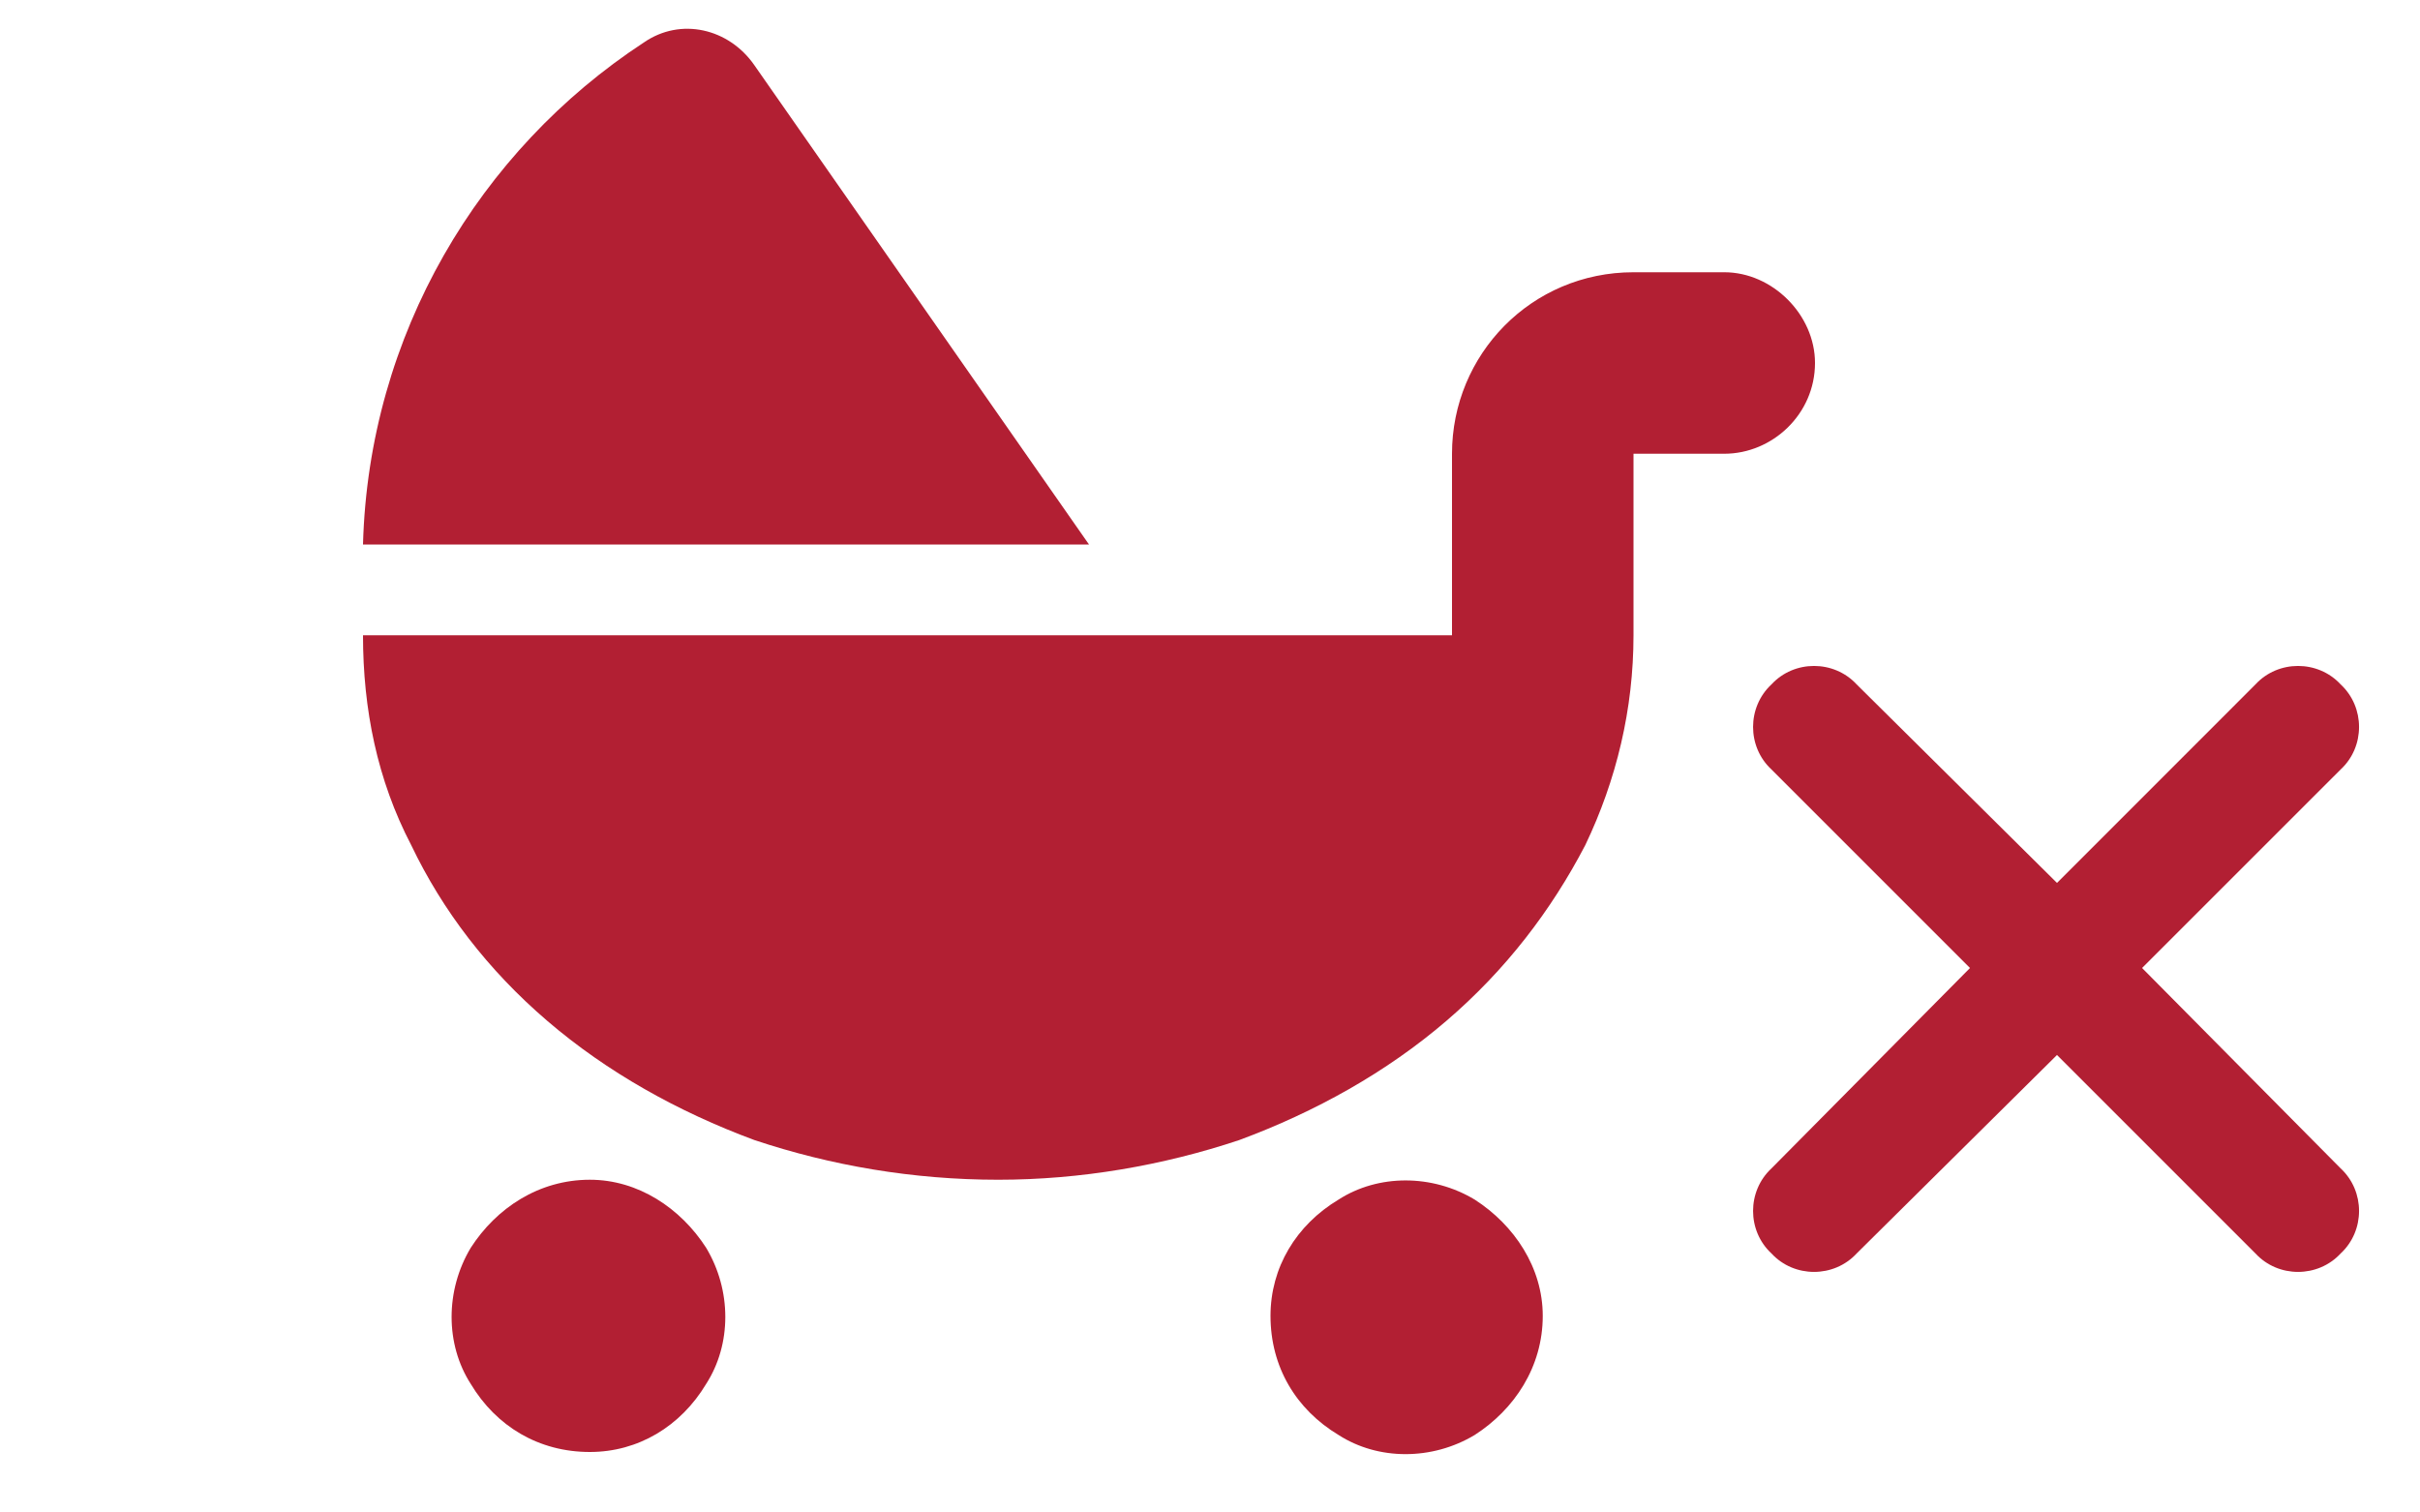
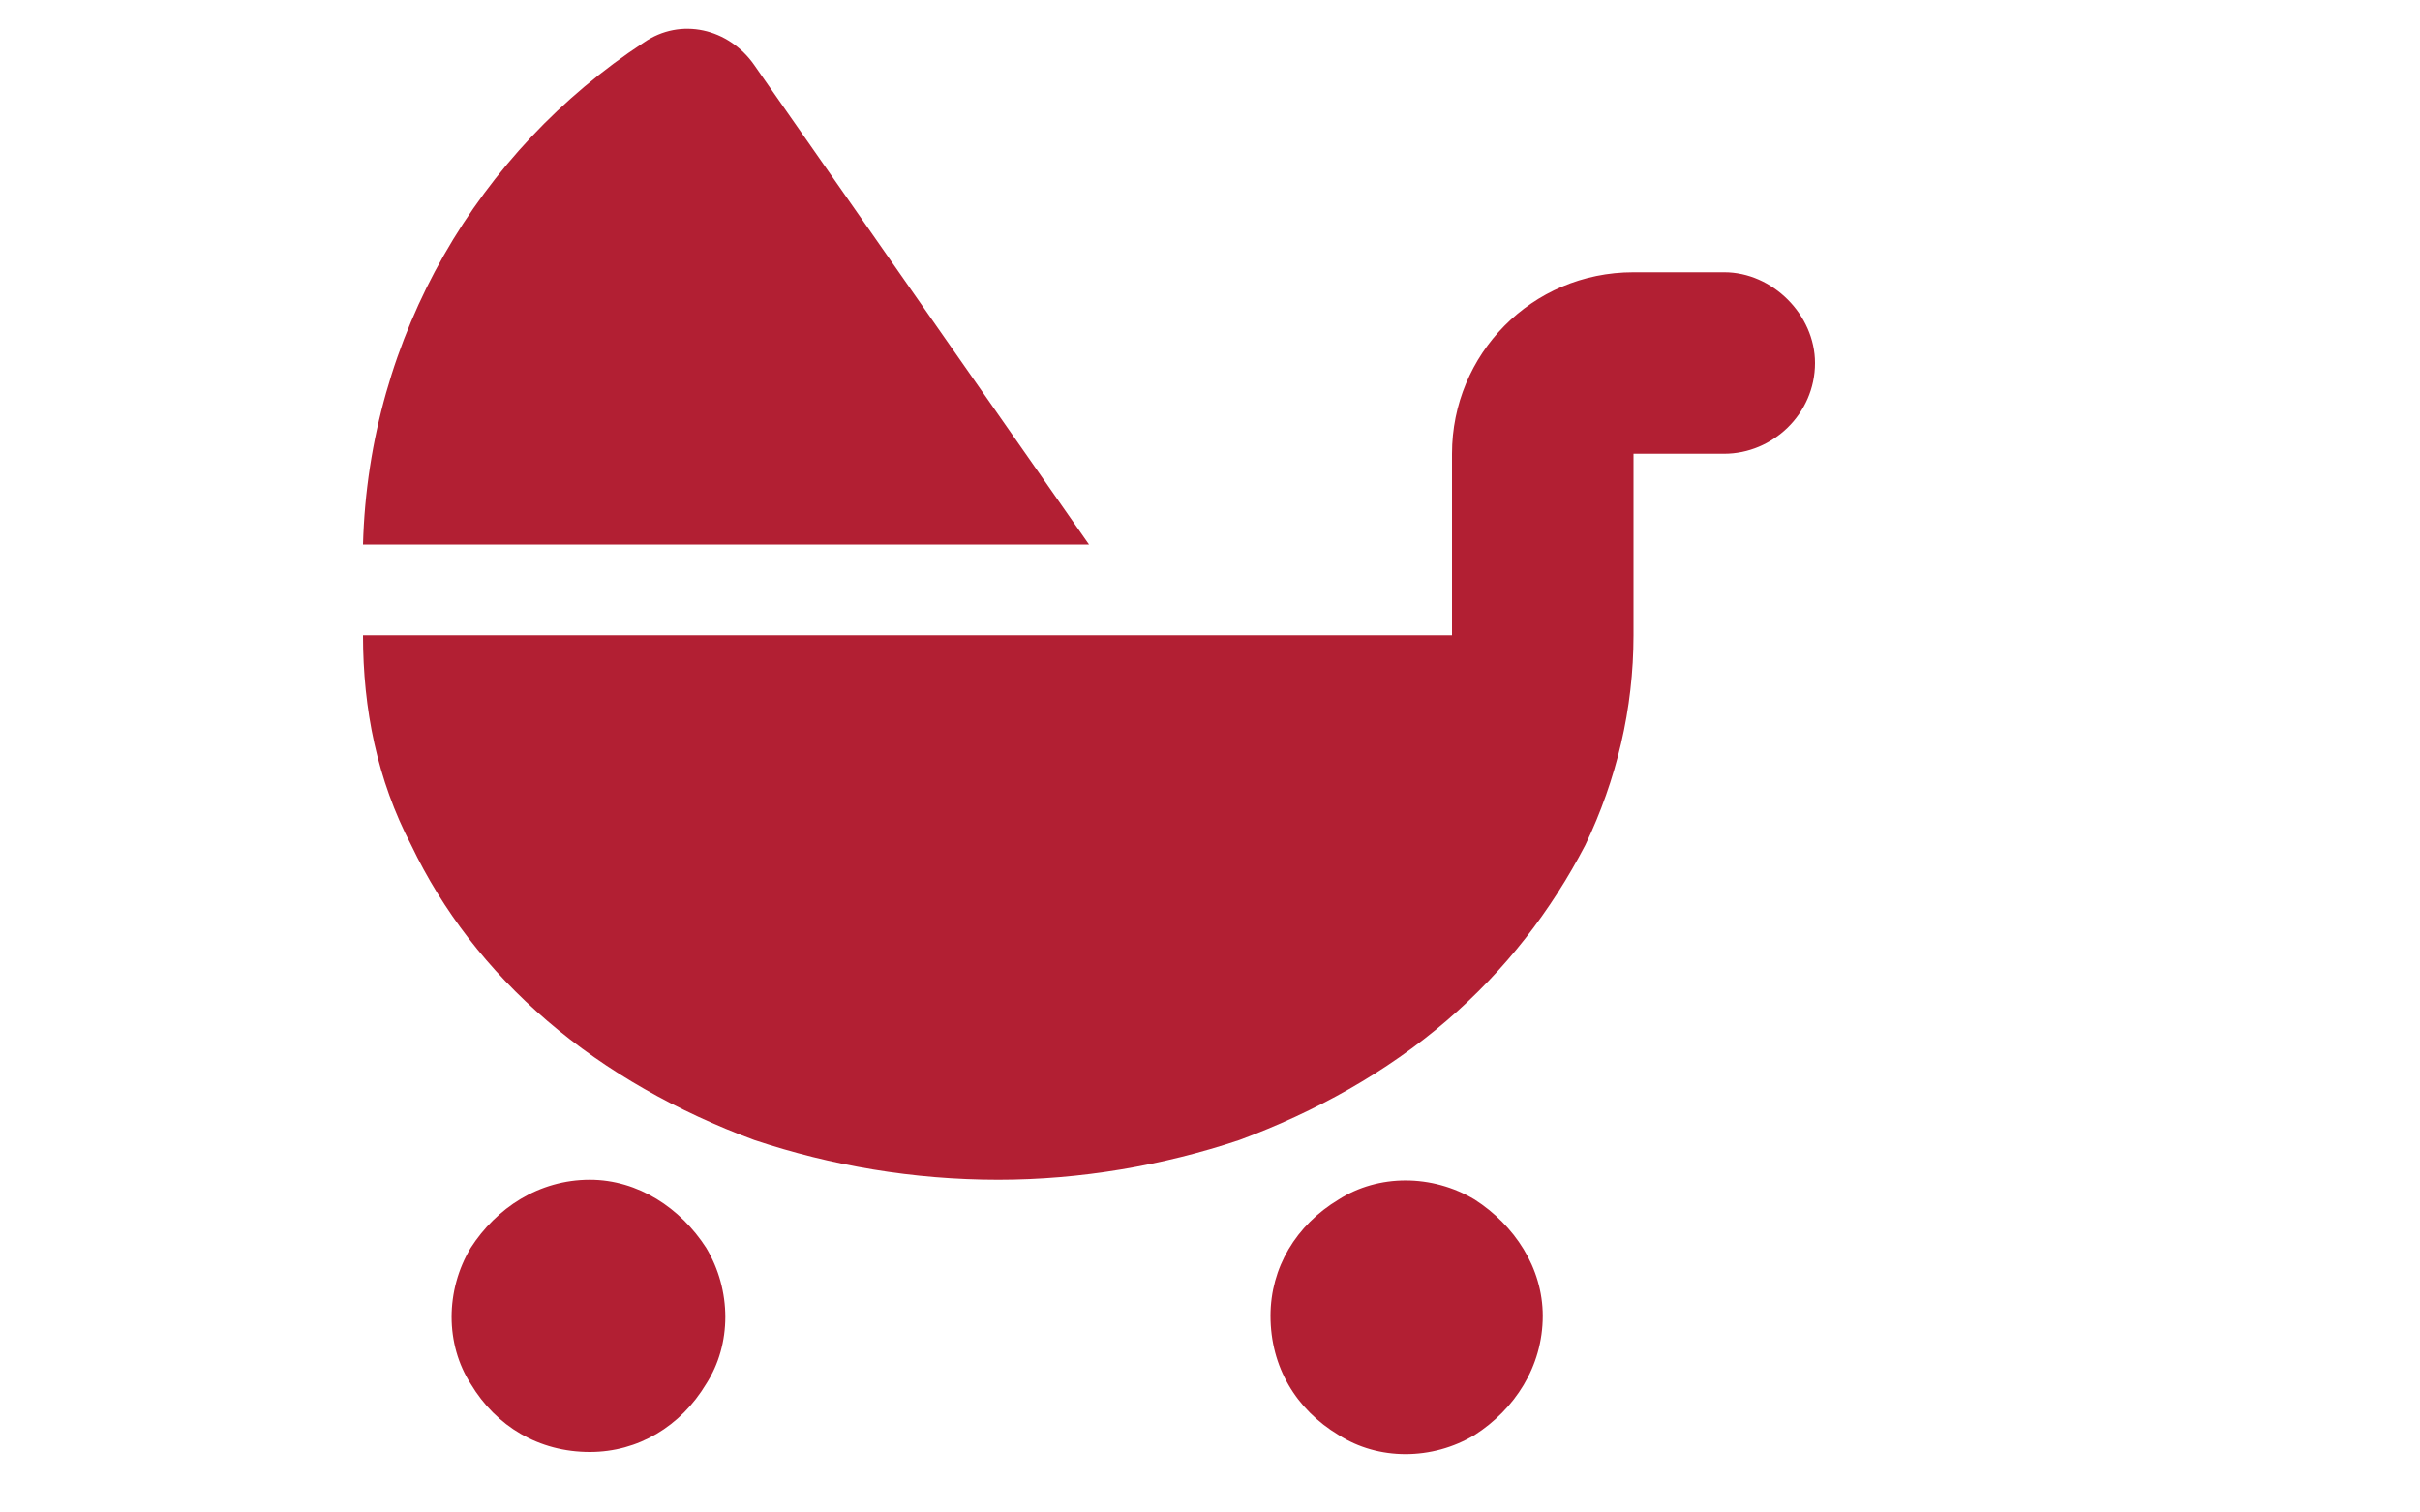
<svg xmlns="http://www.w3.org/2000/svg" width="40" height="25" viewBox="0 0 40 25" fill="none">
  <path d="M18 9H6C6.094 5.531 7.922 2.484 10.641 0.703C11.25 0.281 12.047 0.469 12.469 1.078L18 9ZM24 7.5C24 5.859 25.312 4.5 27 4.5H28.5C29.297 4.5 30 5.203 30 6C30 6.844 29.297 7.5 28.5 7.5H27V10.5C27 11.719 26.719 12.891 26.203 13.969C25.641 15.047 24.891 16.031 23.906 16.875C22.922 17.719 21.75 18.375 20.484 18.844C19.219 19.266 17.859 19.5 16.5 19.5C15.094 19.5 13.734 19.266 12.469 18.844C11.203 18.375 10.031 17.719 9.047 16.875C8.062 16.031 7.312 15.047 6.797 13.969C6.234 12.891 6 11.719 6 10.5H16.5H24V7.5ZM9.75 19.5C10.547 19.5 11.25 19.969 11.672 20.625C12.094 21.328 12.094 22.219 11.672 22.875C11.25 23.578 10.547 24 9.75 24C8.906 24 8.203 23.578 7.781 22.875C7.359 22.219 7.359 21.328 7.781 20.625C8.203 19.969 8.906 19.5 9.75 19.5ZM21 21.75C21 20.953 21.422 20.25 22.125 19.828C22.781 19.406 23.672 19.406 24.375 19.828C25.031 20.25 25.5 20.953 25.5 21.75C25.5 22.594 25.031 23.297 24.375 23.719C23.672 24.141 22.781 24.141 22.125 23.719C21.422 23.297 21 22.594 21 21.75Z" fill="#B21F33" />
-   <path d="M38.688 12.719L35.406 16L38.688 19.312C39.094 19.688 39.094 20.344 38.688 20.719C38.312 21.125 37.656 21.125 37.281 20.719L34 17.438L30.688 20.719C30.312 21.125 29.656 21.125 29.281 20.719C28.875 20.344 28.875 19.688 29.281 19.312L32.562 16L29.281 12.719C28.875 12.344 28.875 11.688 29.281 11.312C29.656 10.906 30.312 10.906 30.688 11.312L34 14.594L37.281 11.312C37.656 10.906 38.312 10.906 38.688 11.312C39.094 11.688 39.094 12.344 38.688 12.719Z" fill="#B21F33" />
</svg>